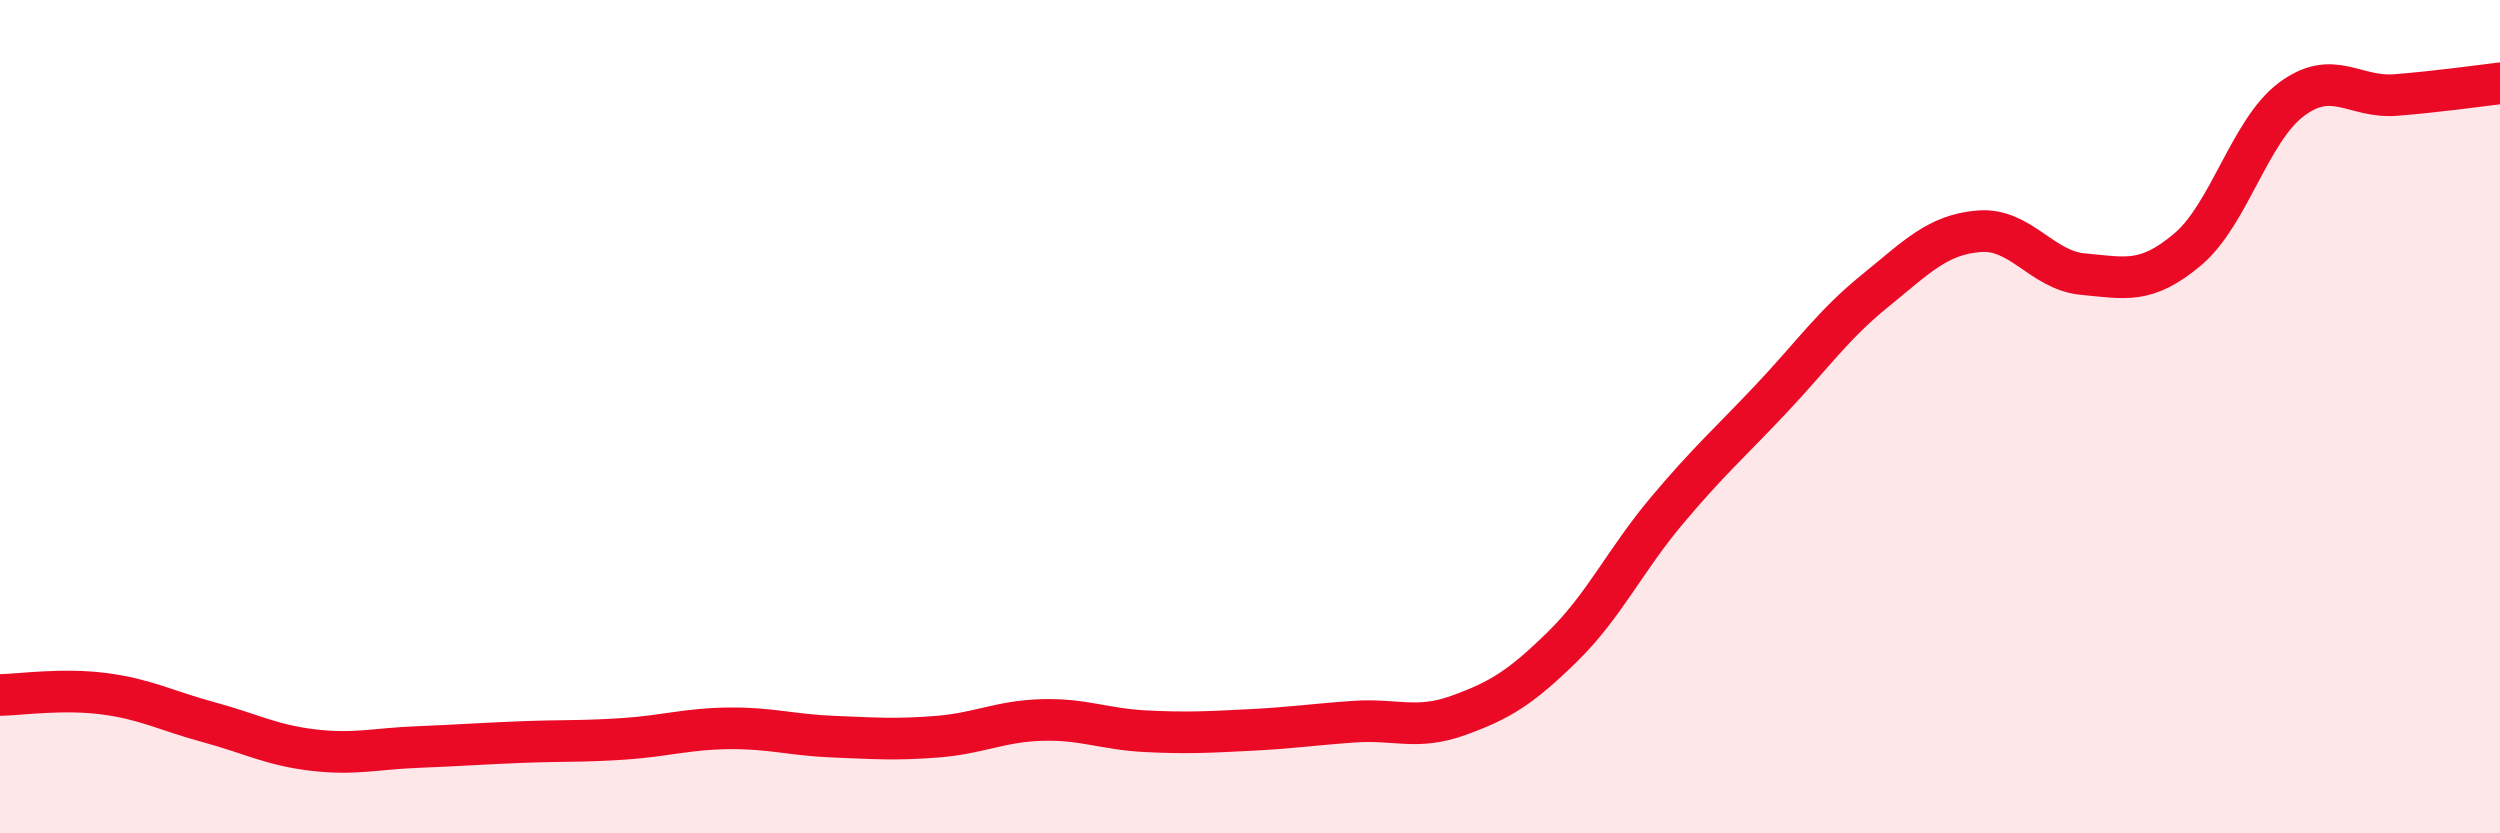
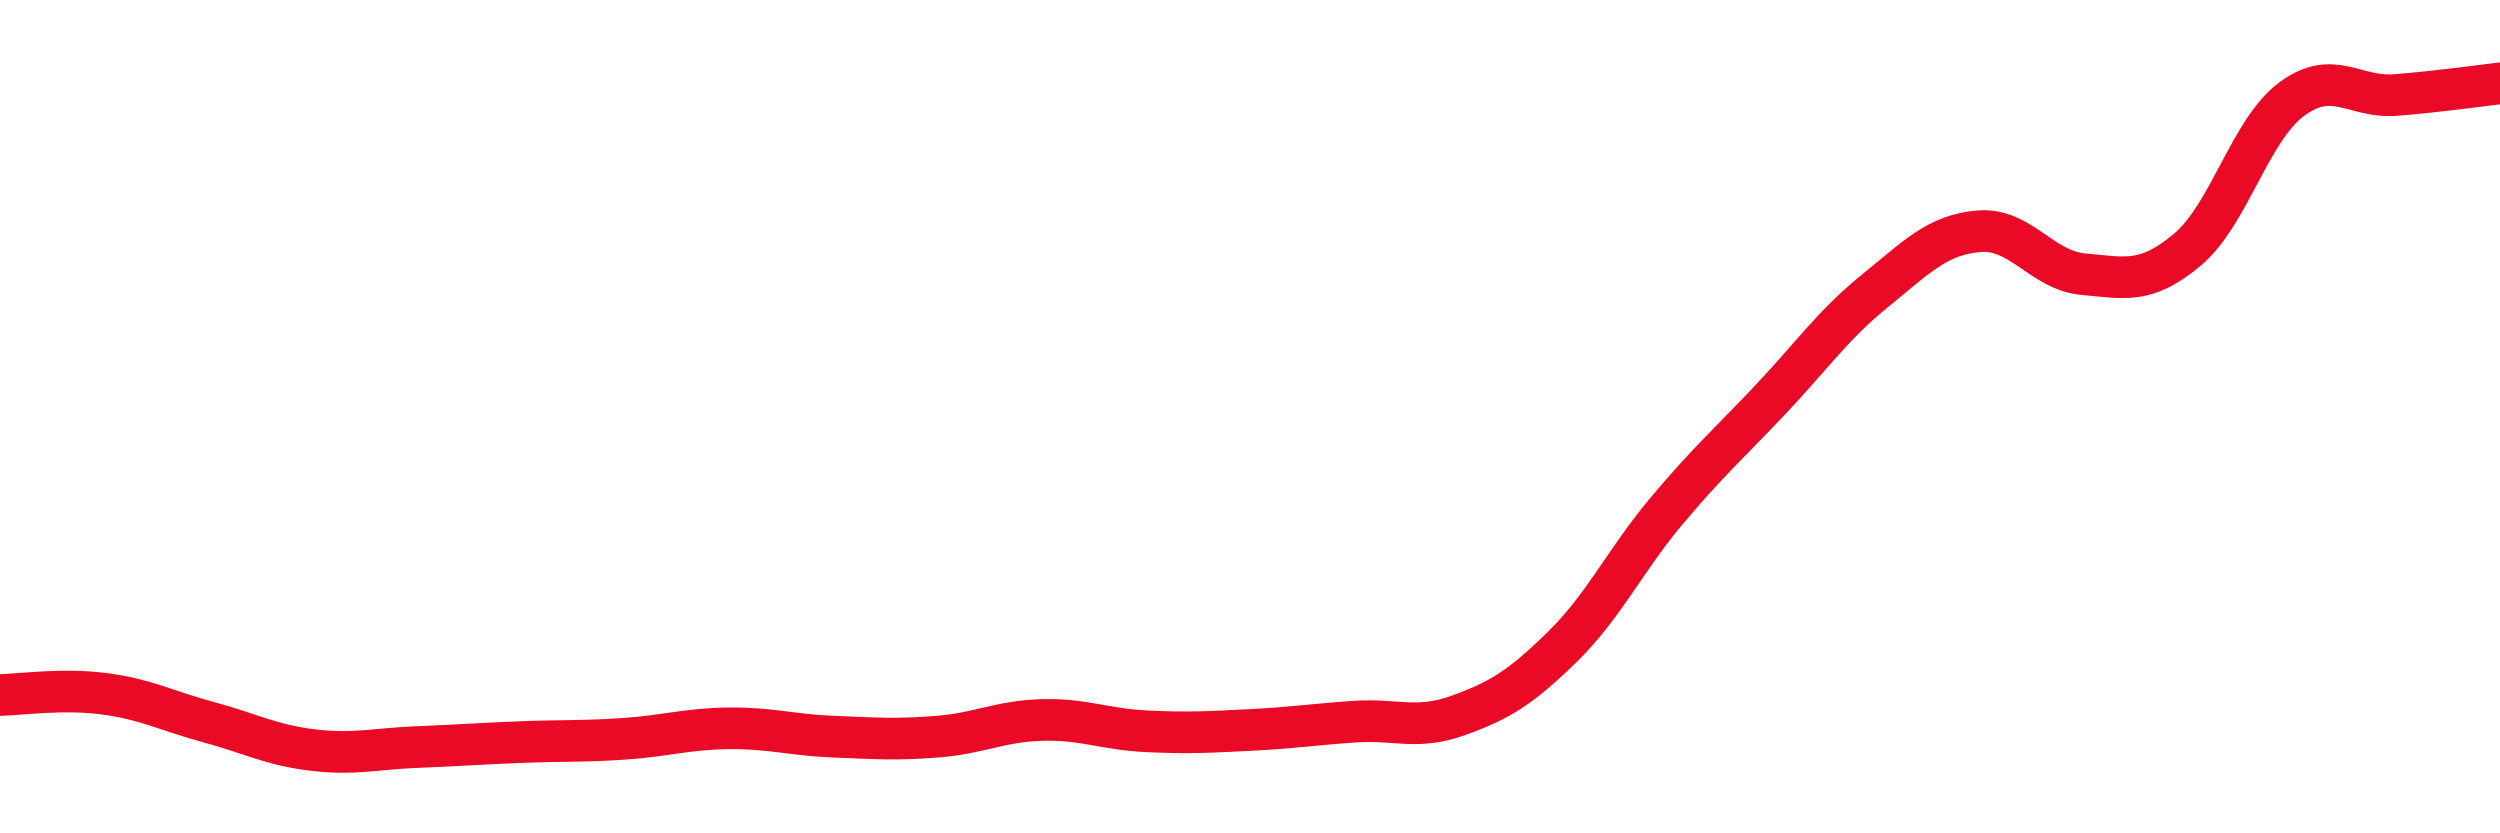
<svg xmlns="http://www.w3.org/2000/svg" width="60" height="20" viewBox="0 0 60 20">
-   <path d="M 0,16.68 C 0.5,16.67 1.5,16.52 2.5,16.65 C 3.5,16.78 4,17.06 5,17.33 C 6,17.6 6.5,17.88 7.5,18 C 8.5,18.12 9,17.97 10,17.93 C 11,17.89 11.5,17.85 12.5,17.81 C 13.5,17.77 14,17.8 15,17.73 C 16,17.66 16.5,17.49 17.5,17.48 C 18.5,17.47 19,17.64 20,17.68 C 21,17.72 21.5,17.76 22.5,17.68 C 23.5,17.6 24,17.31 25,17.28 C 26,17.25 26.5,17.5 27.5,17.55 C 28.5,17.6 29,17.57 30,17.52 C 31,17.47 31.5,17.39 32.5,17.32 C 33.5,17.25 34,17.53 35,17.17 C 36,16.81 36.5,16.5 37.5,15.52 C 38.5,14.54 39,13.45 40,12.26 C 41,11.07 41.5,10.64 42.5,9.58 C 43.5,8.52 44,7.79 45,6.98 C 46,6.17 46.5,5.63 47.5,5.55 C 48.5,5.47 49,6.49 50,6.58 C 51,6.67 51.5,6.83 52.5,5.99 C 53.5,5.15 54,3.12 55,2.38 C 56,1.64 56.5,2.36 57.5,2.28 C 58.5,2.2 59.5,2.06 60,2L60 20L0 20Z" fill="#EB0A25" opacity="0.1" stroke-linecap="round" stroke-linejoin="round" />
  <path d="M 0,16.68 C 0.5,16.67 1.5,16.52 2.5,16.65 C 3.5,16.78 4,17.06 5,17.33 C 6,17.6 6.5,17.88 7.5,18 C 8.5,18.12 9,17.97 10,17.93 C 11,17.89 11.5,17.85 12.5,17.81 C 13.5,17.77 14,17.8 15,17.73 C 16,17.66 16.5,17.49 17.5,17.48 C 18.5,17.47 19,17.64 20,17.68 C 21,17.72 21.5,17.76 22.5,17.68 C 23.5,17.6 24,17.31 25,17.28 C 26,17.25 26.5,17.5 27.5,17.55 C 28.5,17.6 29,17.57 30,17.52 C 31,17.47 31.5,17.39 32.5,17.32 C 33.5,17.25 34,17.53 35,17.17 C 36,16.81 36.5,16.5 37.5,15.52 C 38.5,14.54 39,13.45 40,12.26 C 41,11.07 41.5,10.64 42.5,9.58 C 43.5,8.52 44,7.79 45,6.98 C 46,6.17 46.5,5.63 47.5,5.55 C 48.5,5.47 49,6.49 50,6.58 C 51,6.67 51.5,6.83 52.5,5.99 C 53.5,5.15 54,3.12 55,2.38 C 56,1.64 56.5,2.36 57.5,2.28 C 58.5,2.2 59.5,2.06 60,2" stroke="#EB0A25" stroke-width="1" fill="none" stroke-linecap="round" stroke-linejoin="round" />
</svg>